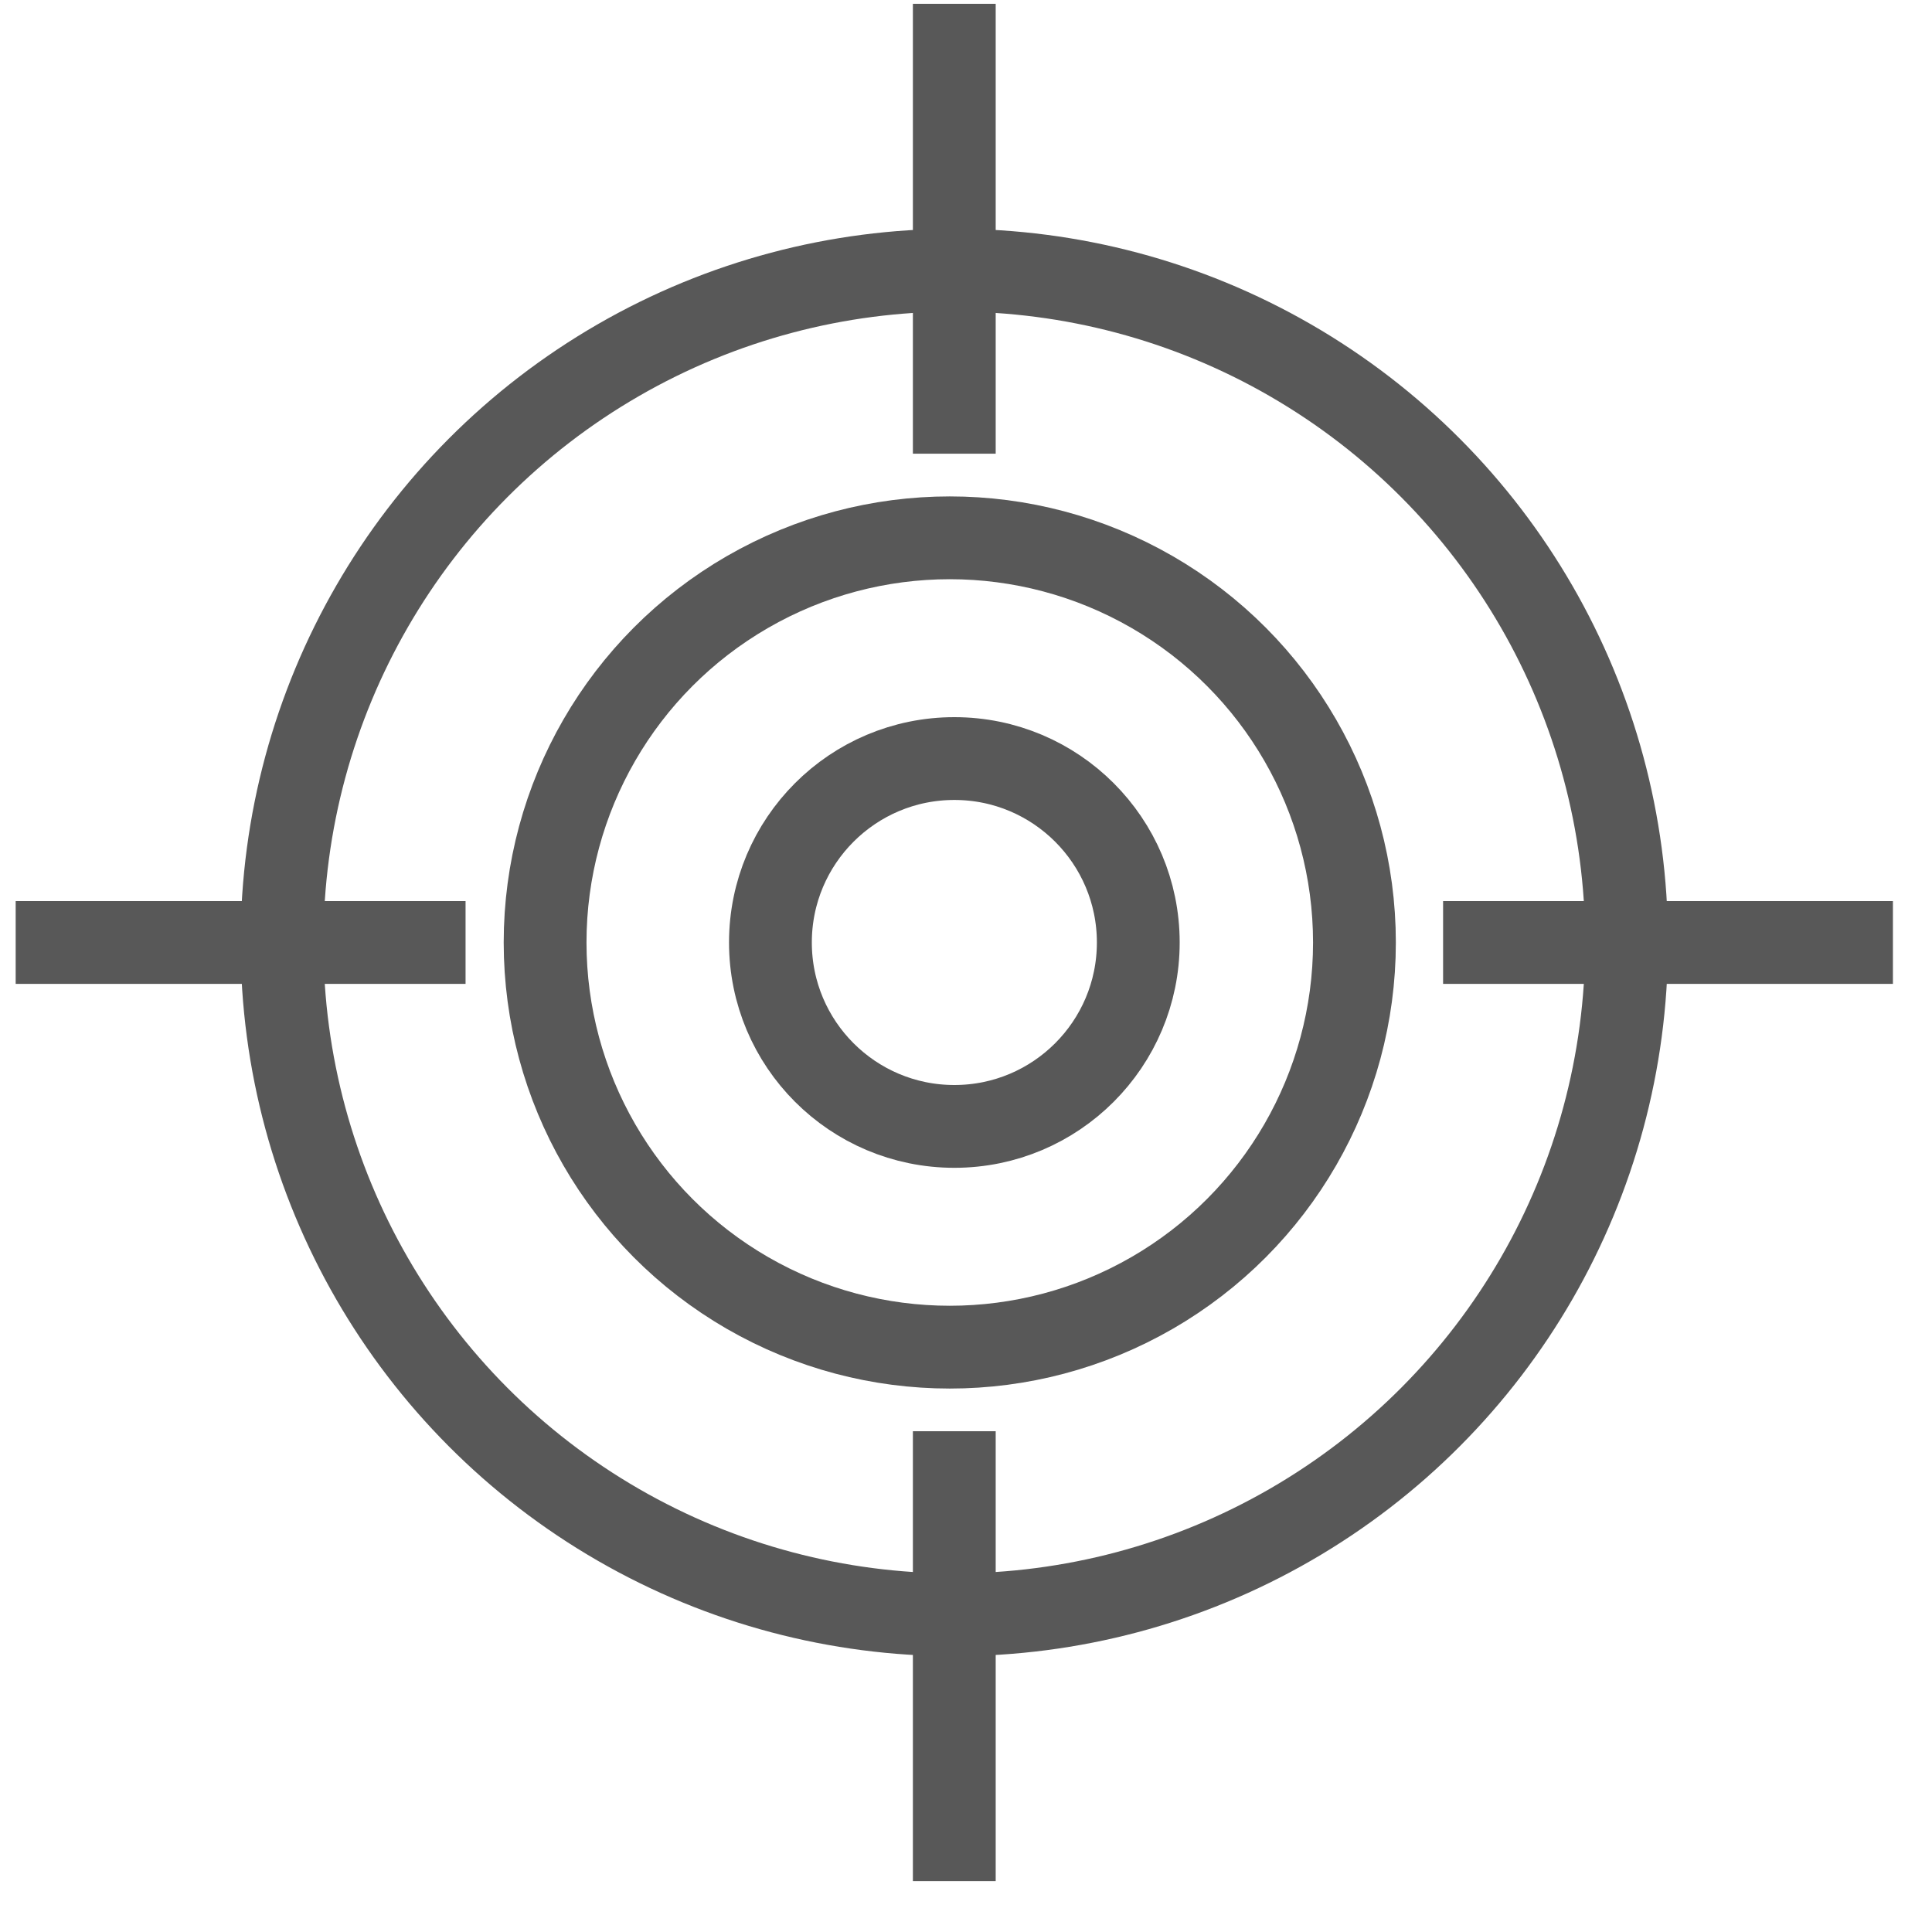
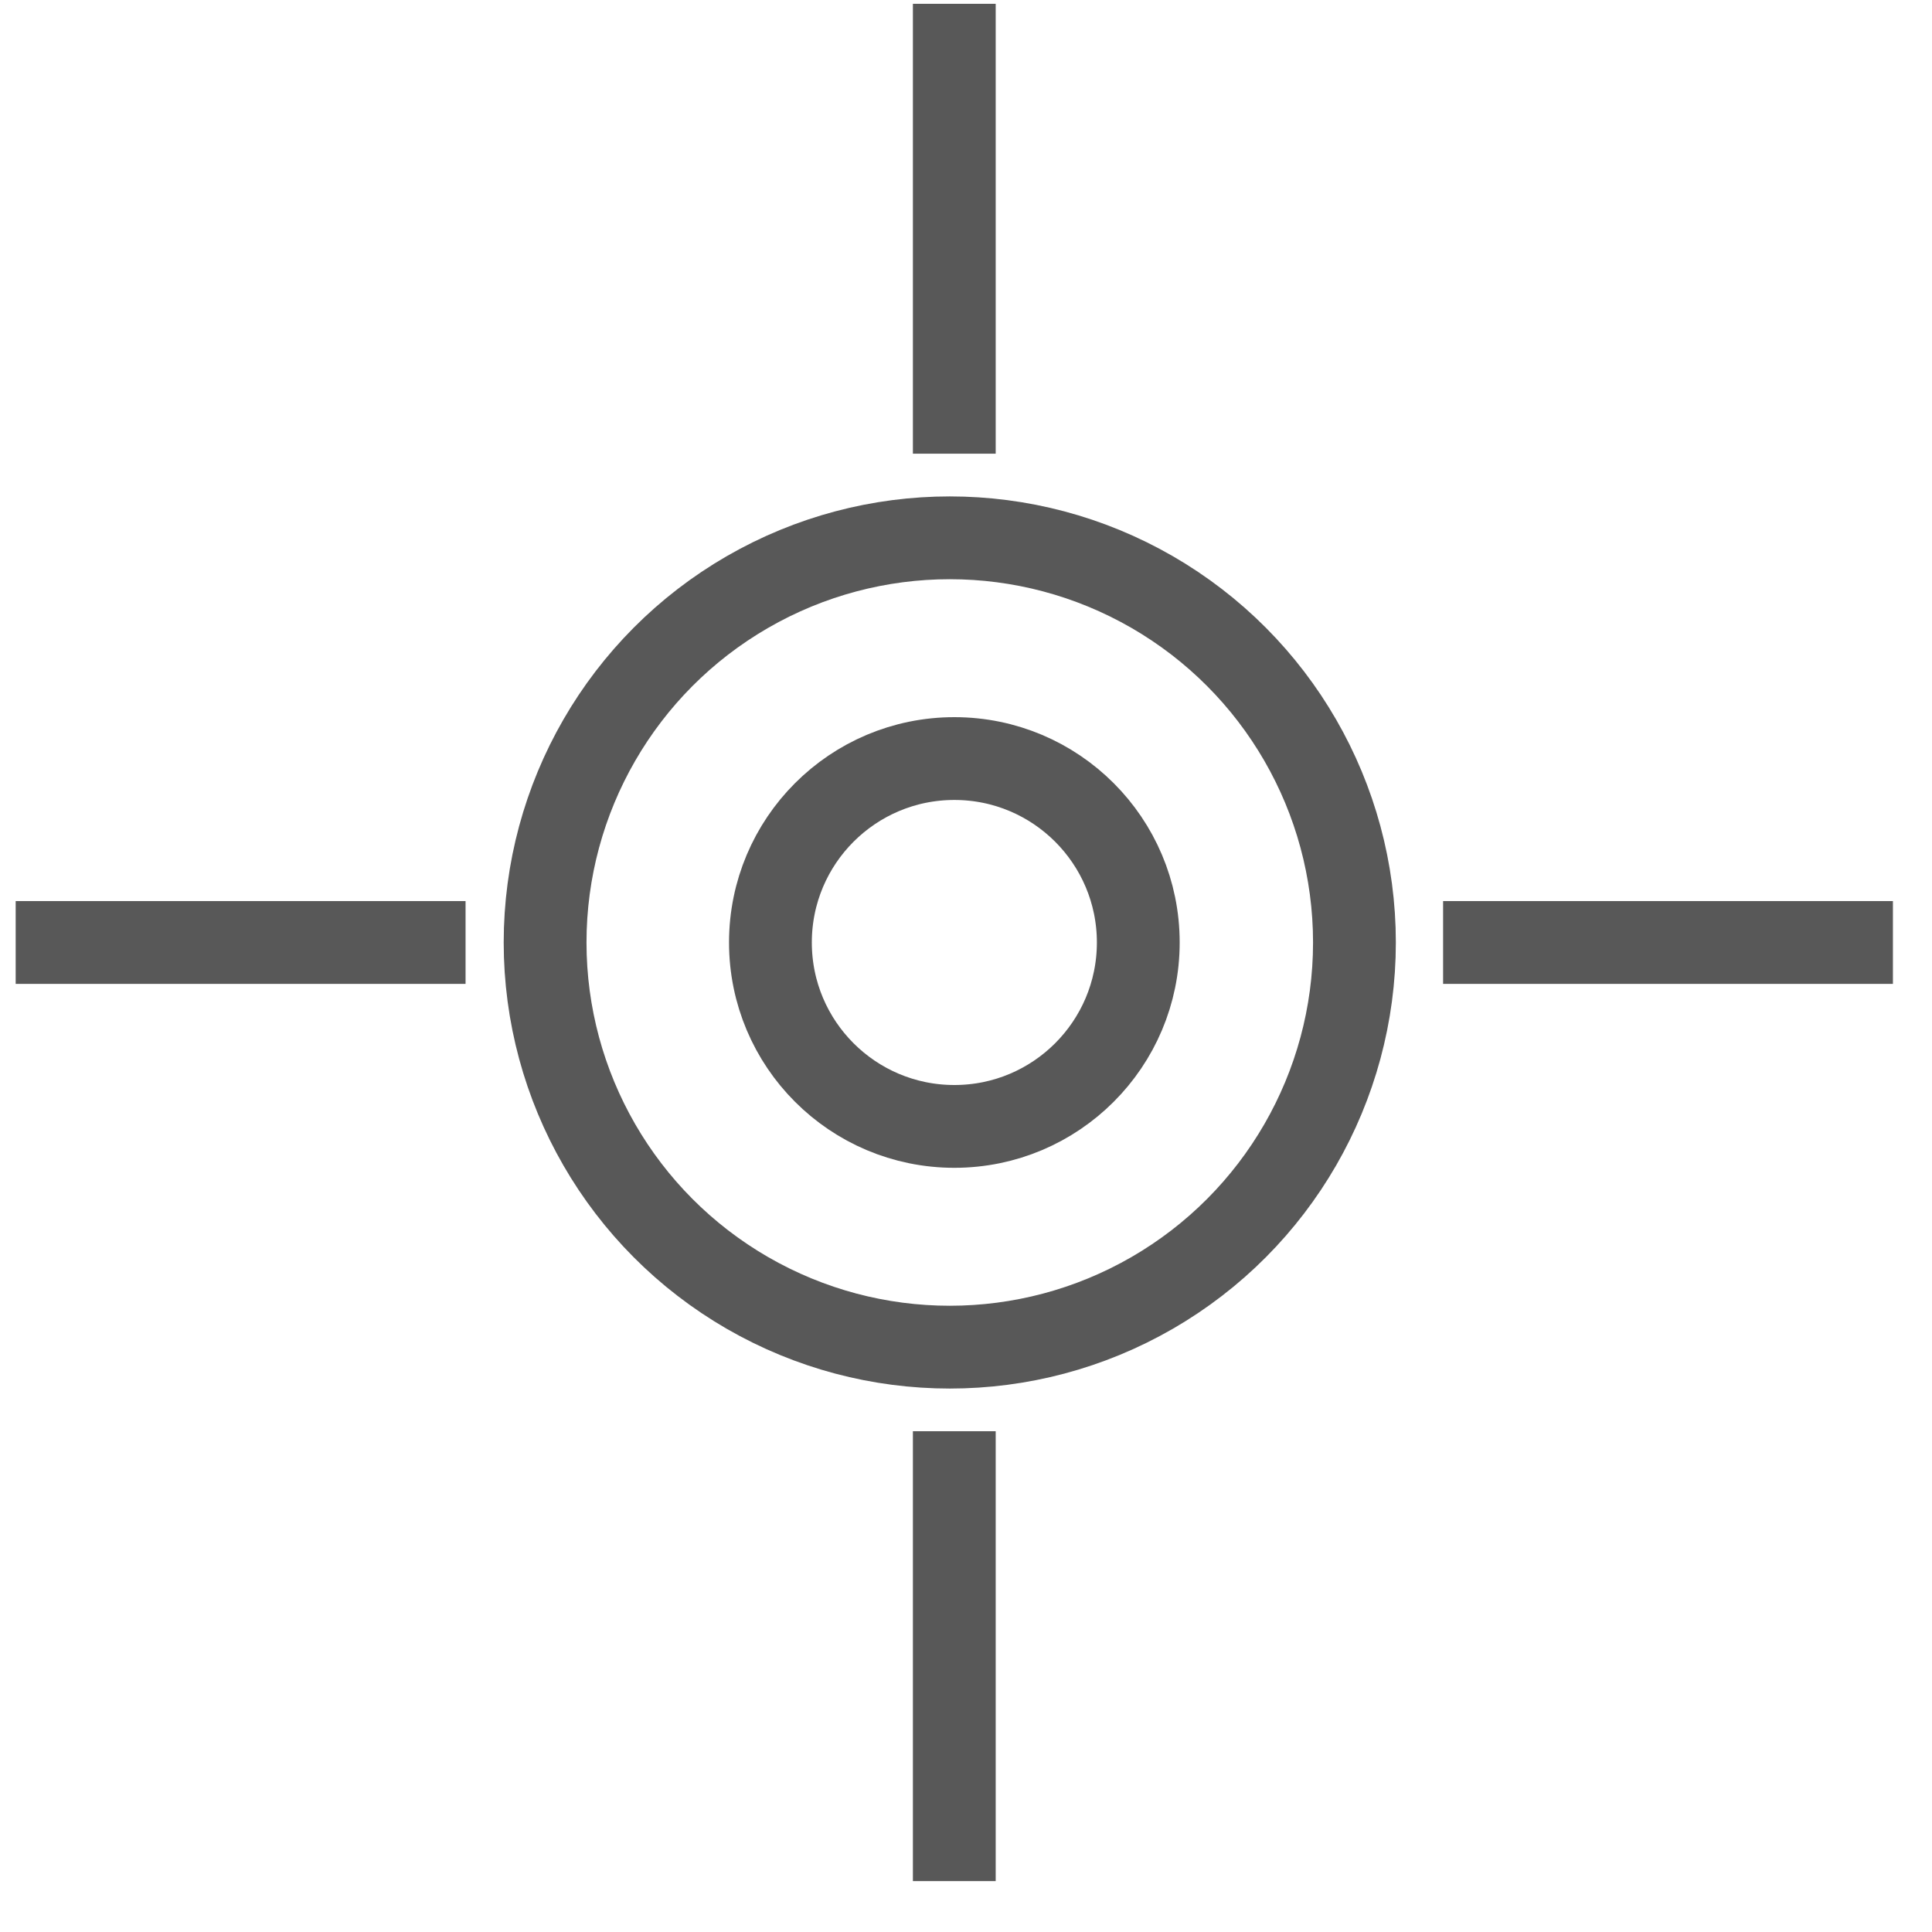
<svg xmlns="http://www.w3.org/2000/svg" width="35" height="35" viewBox="0 0 35 35" fill="none">
-   <circle cx="17.288" cy="17.074" r="12.179" stroke="#585858" stroke-width="1.5" />
  <circle cx="17.289" cy="17.074" r="3.332" stroke="#585858" stroke-width="1.5" />
  <circle cx="17.206" cy="17.074" r="7.331" stroke="#585858" stroke-width="1.5" />
  <path d="M0.284 17.074H8.434" stroke="#585858" stroke-width="1.5" />
  <path d="M26.143 17.074H34.292" stroke="#585858" stroke-width="1.5" />
  <path d="M17.288 8.219V0.069" stroke="#585858" stroke-width="1.5" />
  <path d="M17.288 34.078V25.928" stroke="#585858" stroke-width="1.5" />
</svg>